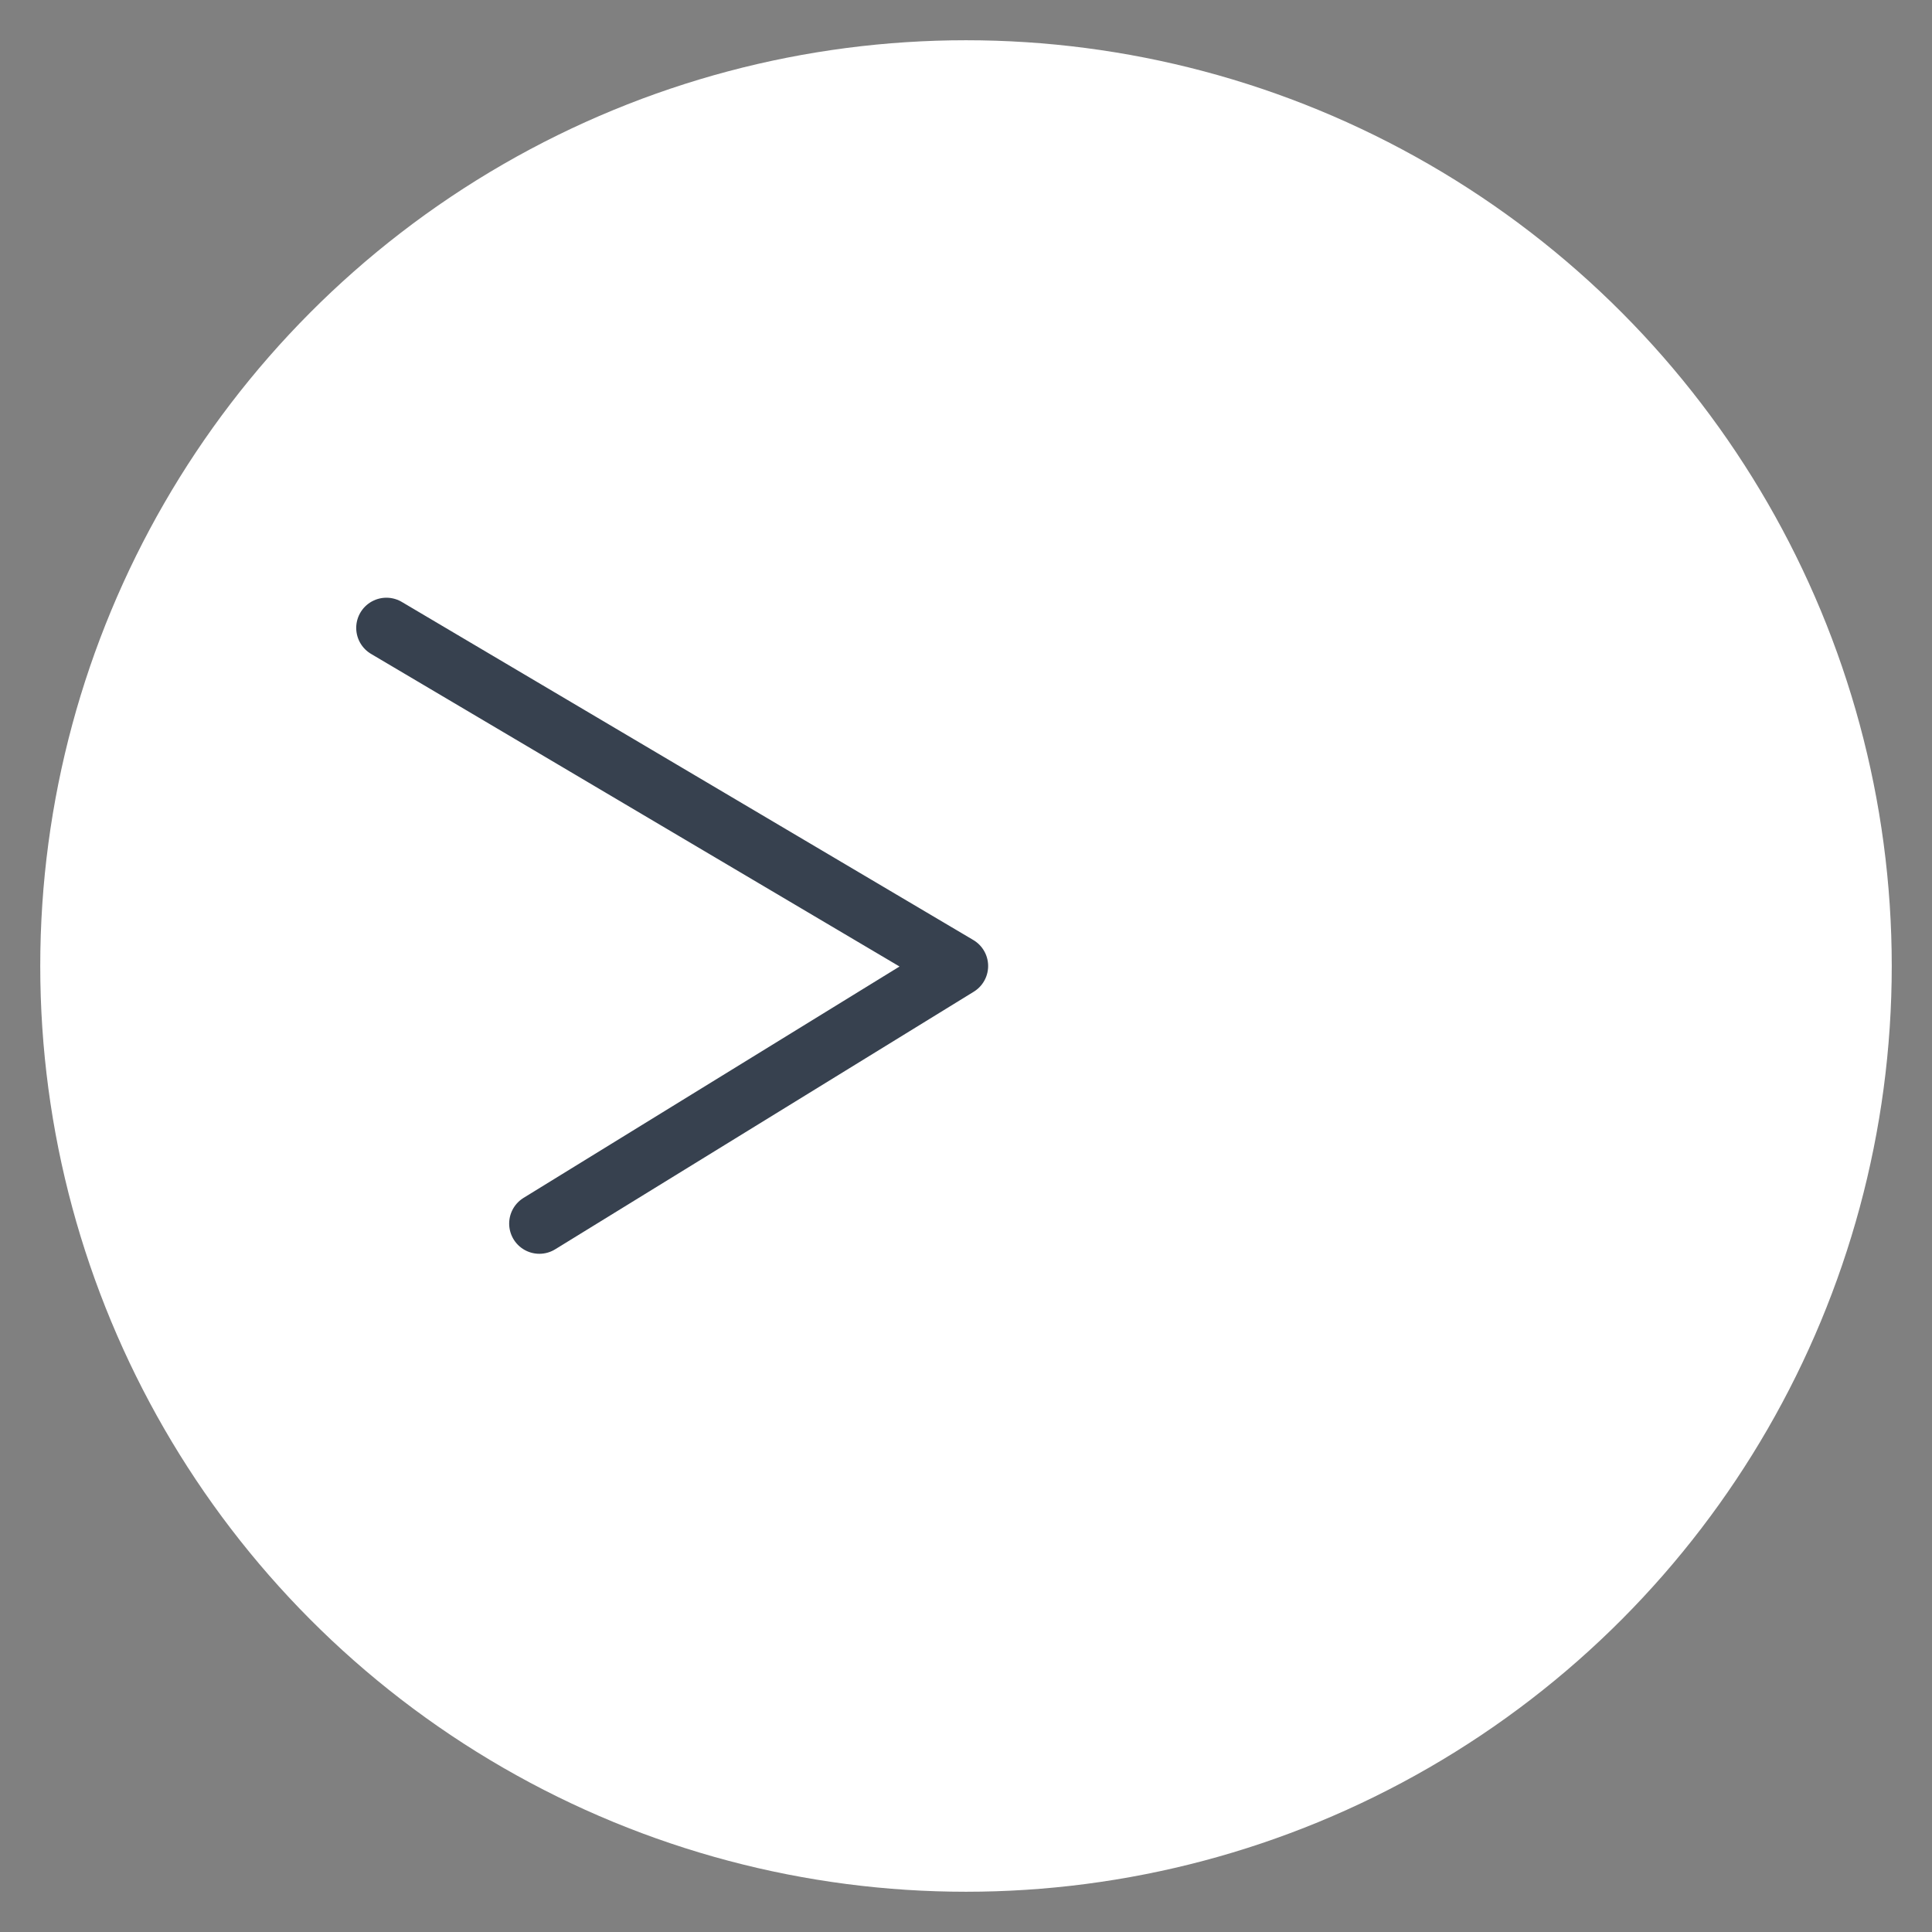
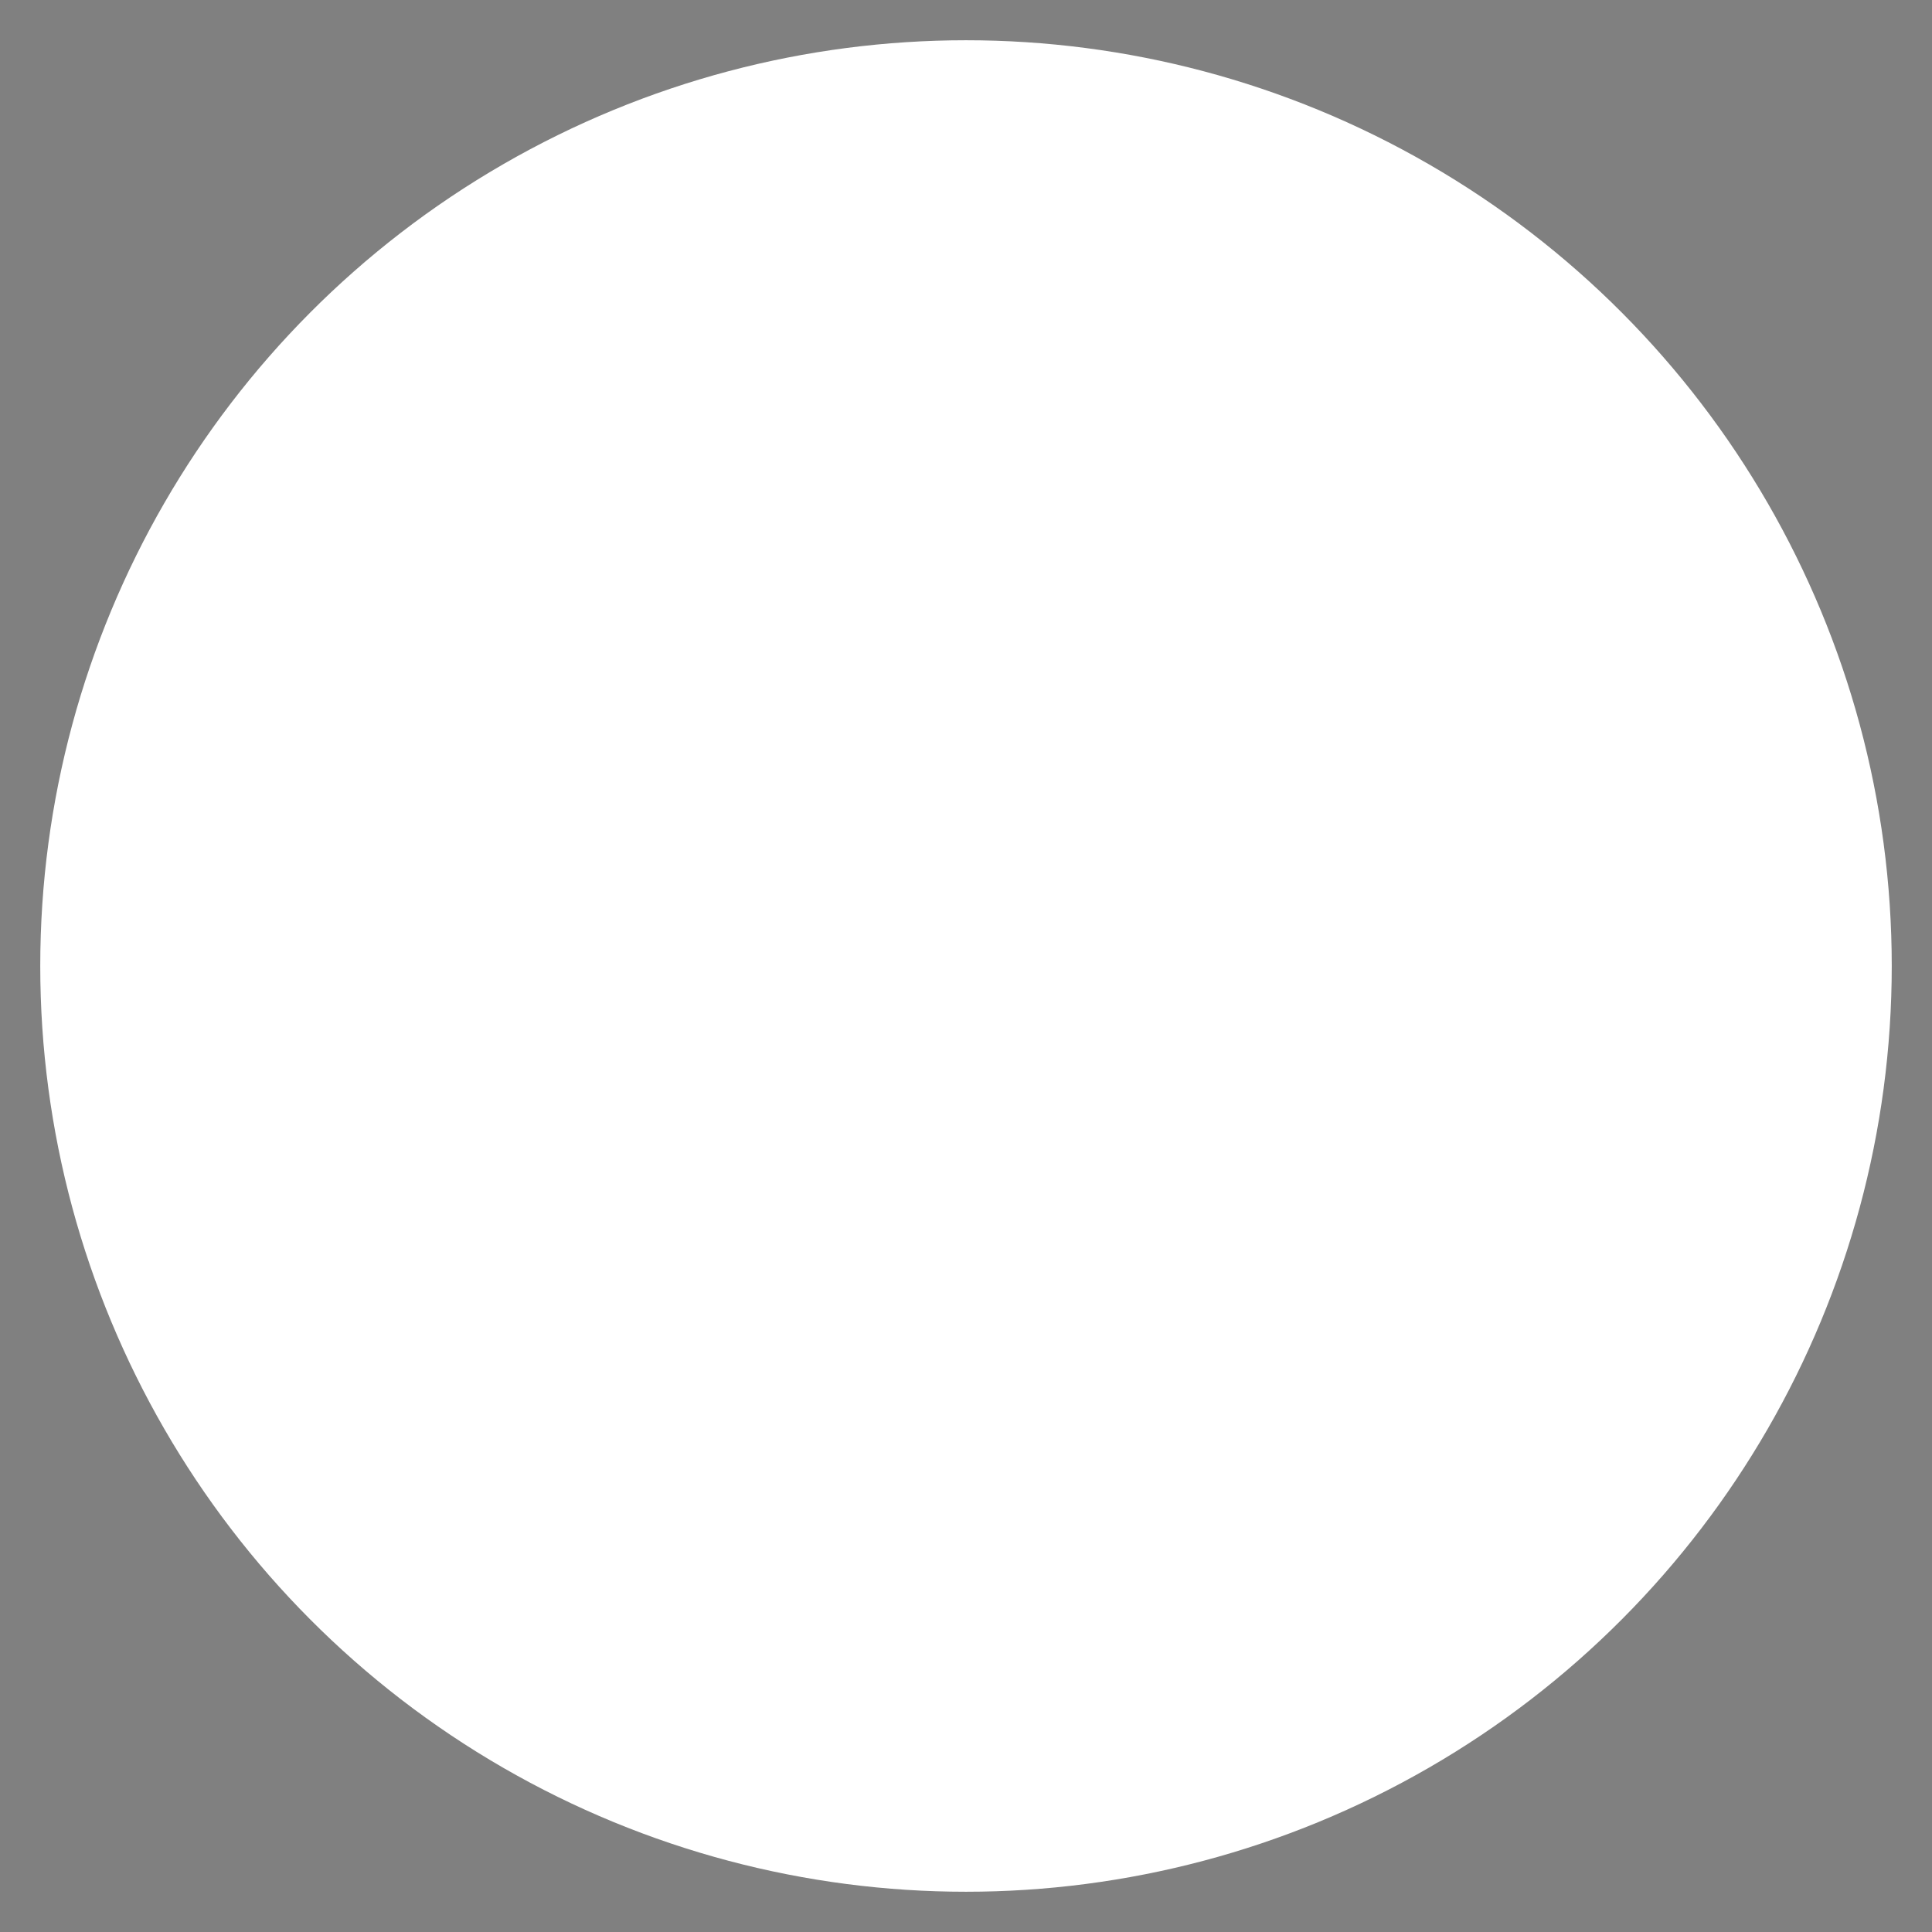
<svg xmlns="http://www.w3.org/2000/svg" version="1.1" id="レイヤー_1" x="0px" y="0px" width="24px" height="24px" viewBox="0 0 24 24" style="enable-background:new 0 0 24 24;" xml:space="preserve">
  <rect x="0" y="0" width="24" height="24" fill="#808080" stroke="none" />
  <style type="text/css">
	.st0{fill:#FFFFFF;}
	.st1{fill:none;}
	.st2{fill:none;stroke:#37414F;stroke-width:0.75;stroke-linecap:round;stroke-linejoin:round;}
</style>
  <circle class="st0" cx="12" cy="12" r="11.5" />
  <g>
-     <path class="st1" d="M24.2,0" />
-     <path class="st2" d="M6.7,15.2l5.2-3.2L4.8,7.8" />
-   </g>
+     </g>
</svg>